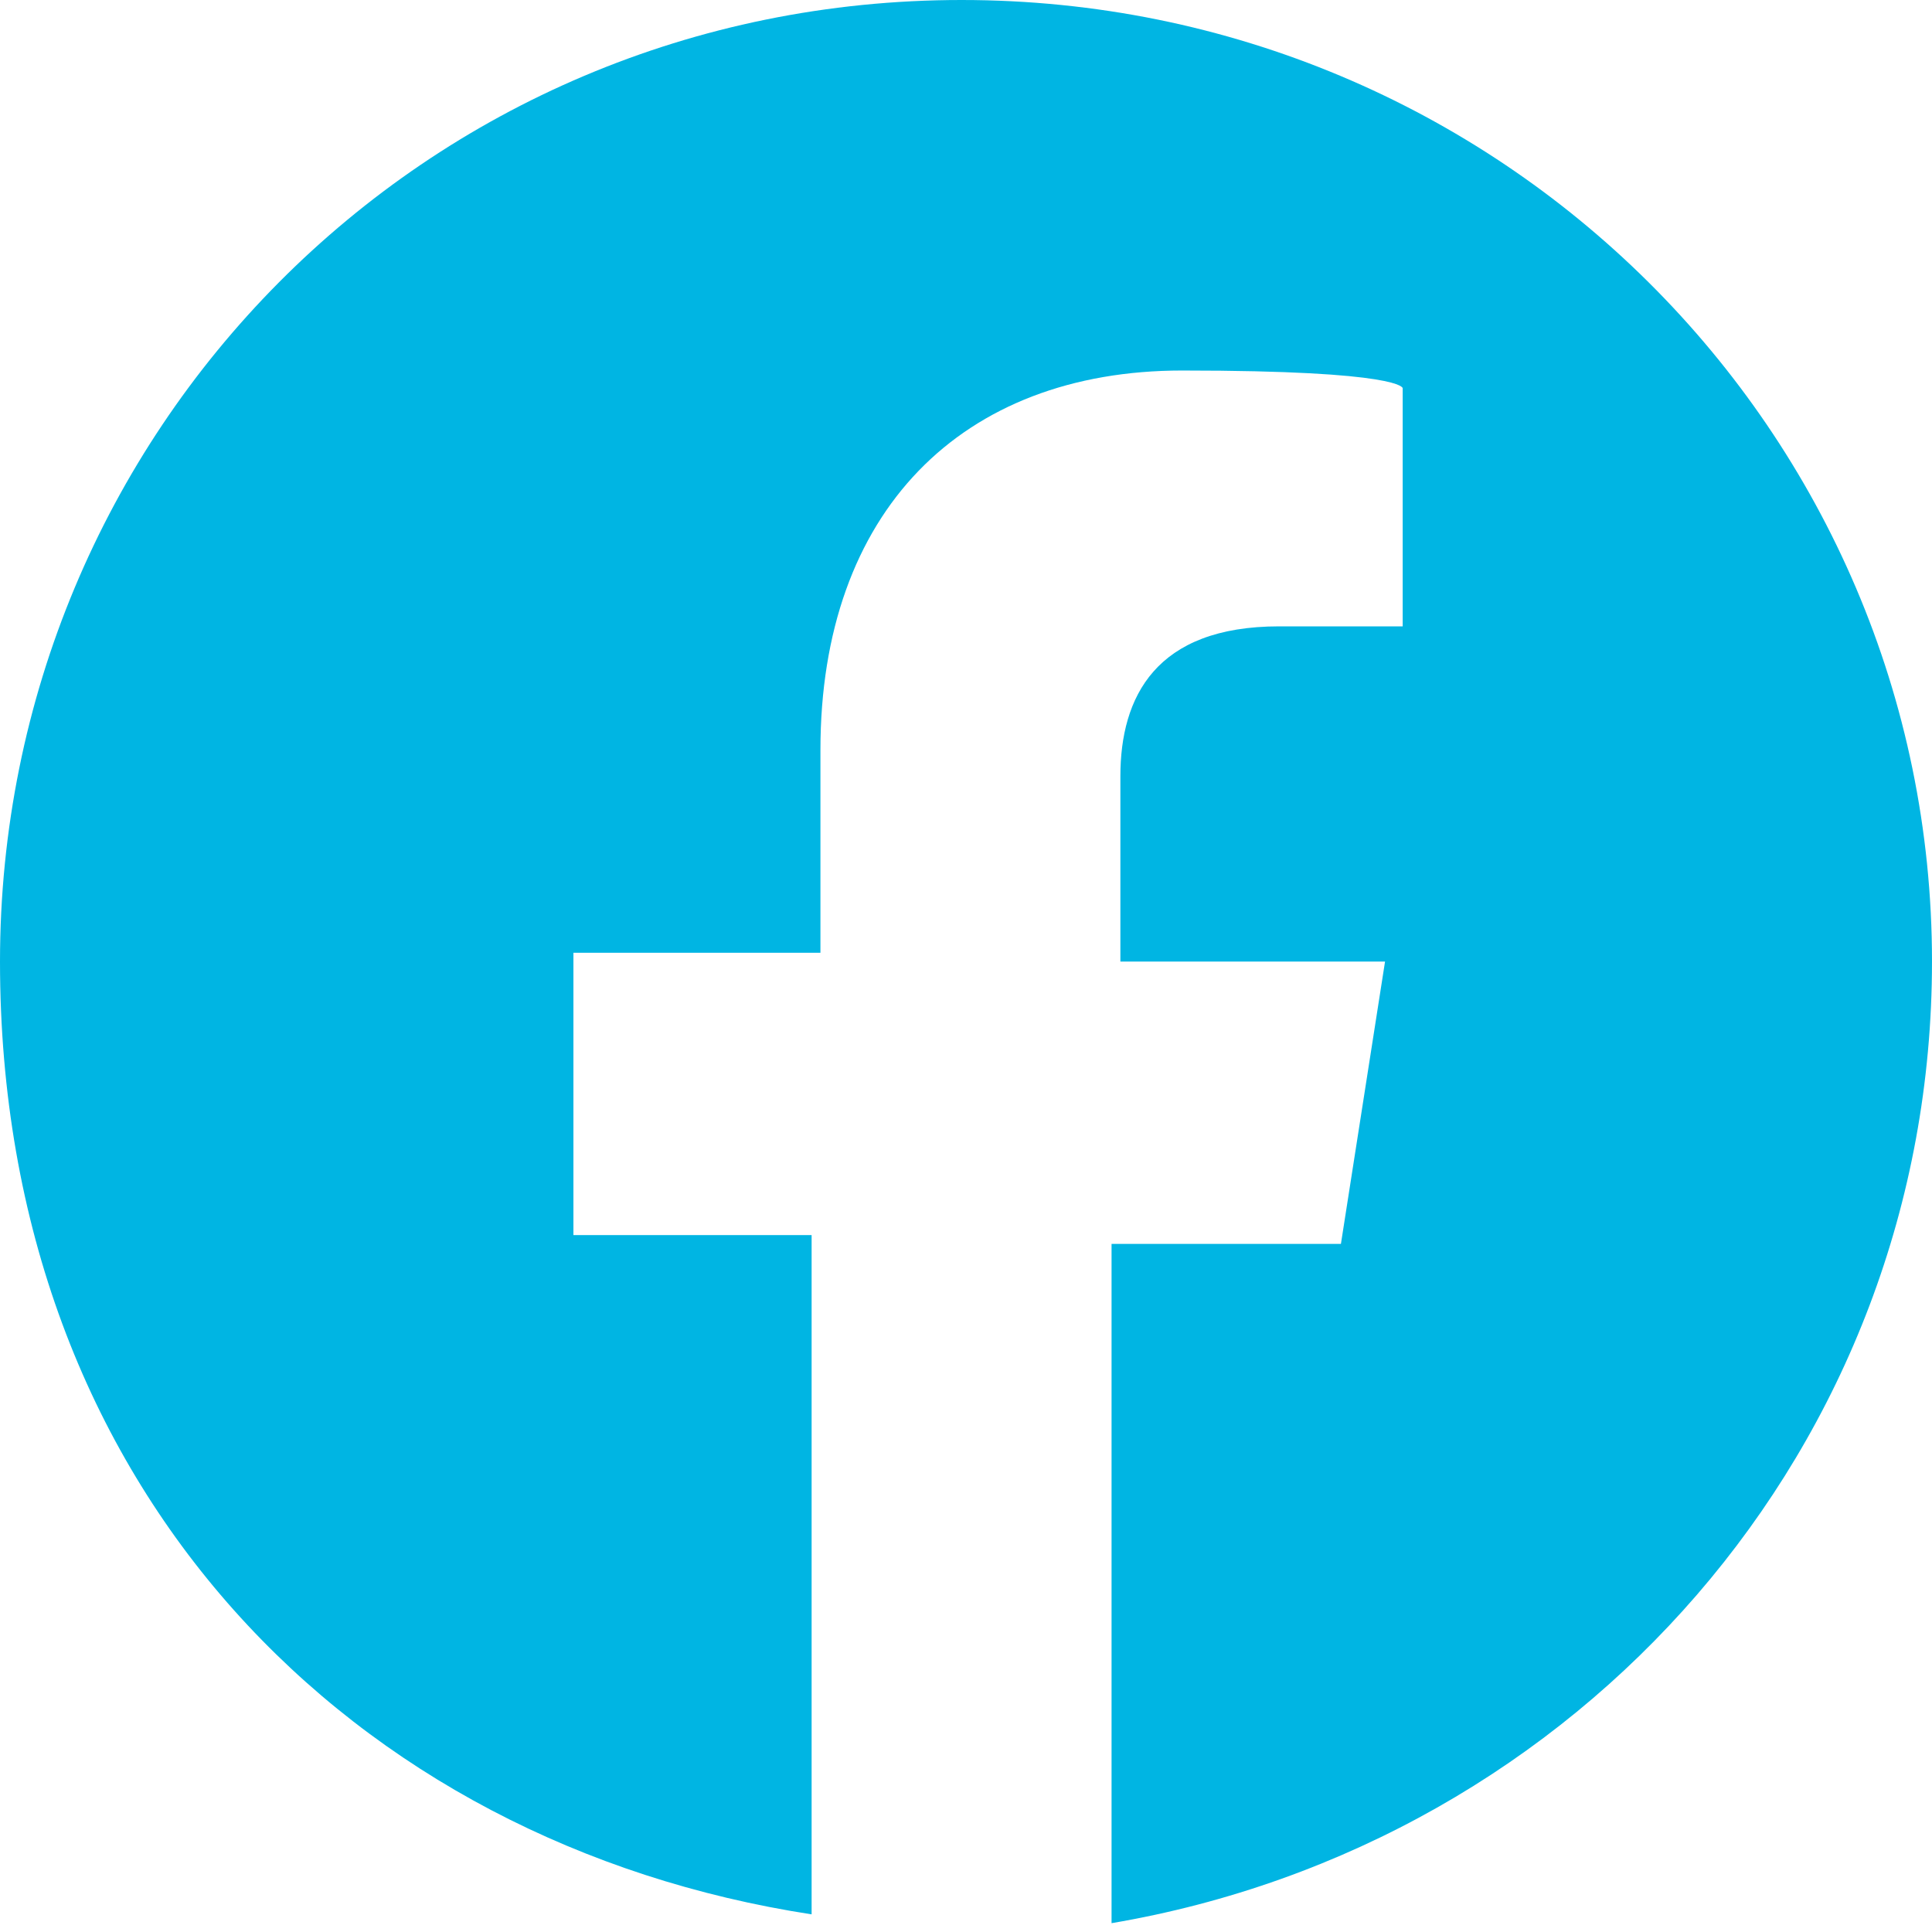
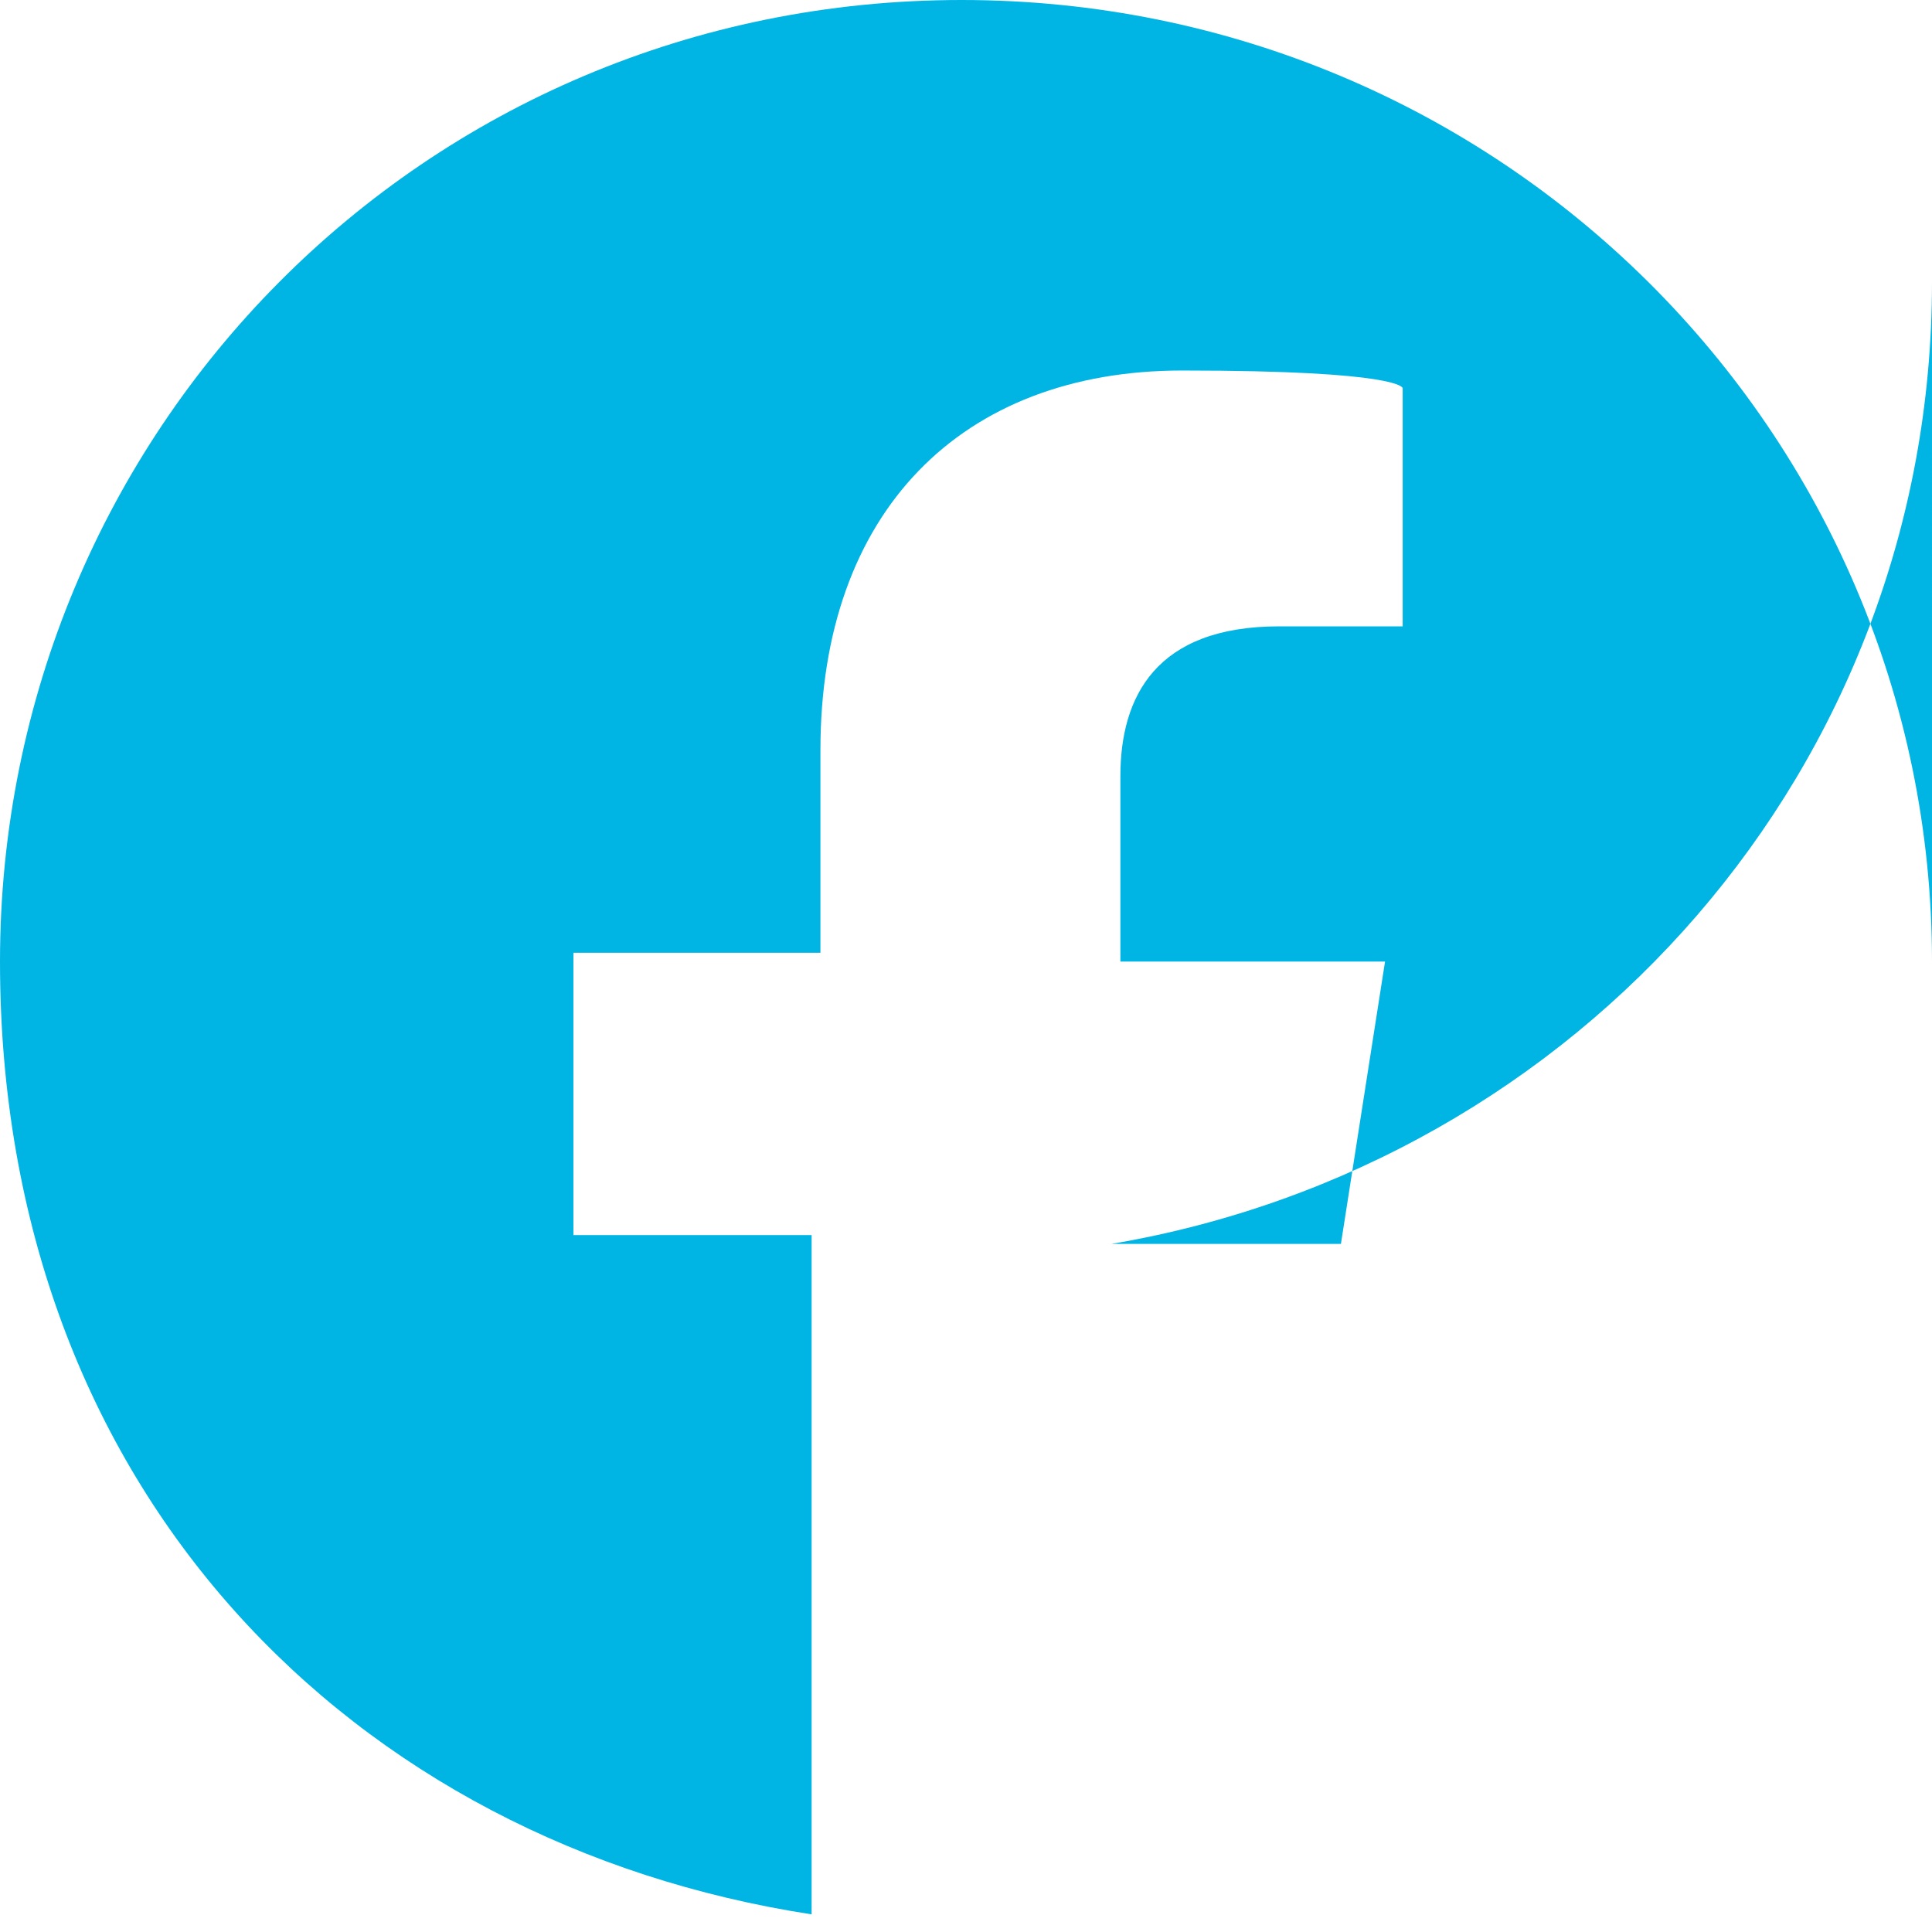
<svg xmlns="http://www.w3.org/2000/svg" id="Layer_1" data-name="Layer 1" version="1.1" viewBox="0 0 21.9 21.9">
  <defs>
    <style>
      .cls-1 {
        fill: #00b5e3;
        stroke-width: 0px;
      }
    </style>
  </defs>
-   <path class="cls-1" d="M21.9,10.9C21.9,4.9,17,0,10.9,0S0,4.9,0,10.9s4,10,9.2,10.8v-7.7h-2.7v-3.2h2.8v-2.3c0-2.7,1.6-4.3,4.1-4.3s2.5.2,2.5.2v2.7h-1.4c-1.4,0-1.8.8-1.8,1.7v2.1h3l-.5,3.2h-2.6v7.7c5.3-.9,9.3-5.4,9.3-10.9Z" />
+   <path class="cls-1" d="M21.9,10.9C21.9,4.9,17,0,10.9,0S0,4.9,0,10.9s4,10,9.2,10.8v-7.7h-2.7v-3.2h2.8v-2.3c0-2.7,1.6-4.3,4.1-4.3s2.5.2,2.5.2v2.7h-1.4c-1.4,0-1.8.8-1.8,1.7v2.1h3l-.5,3.2h-2.6c5.3-.9,9.3-5.4,9.3-10.9Z" />
</svg>